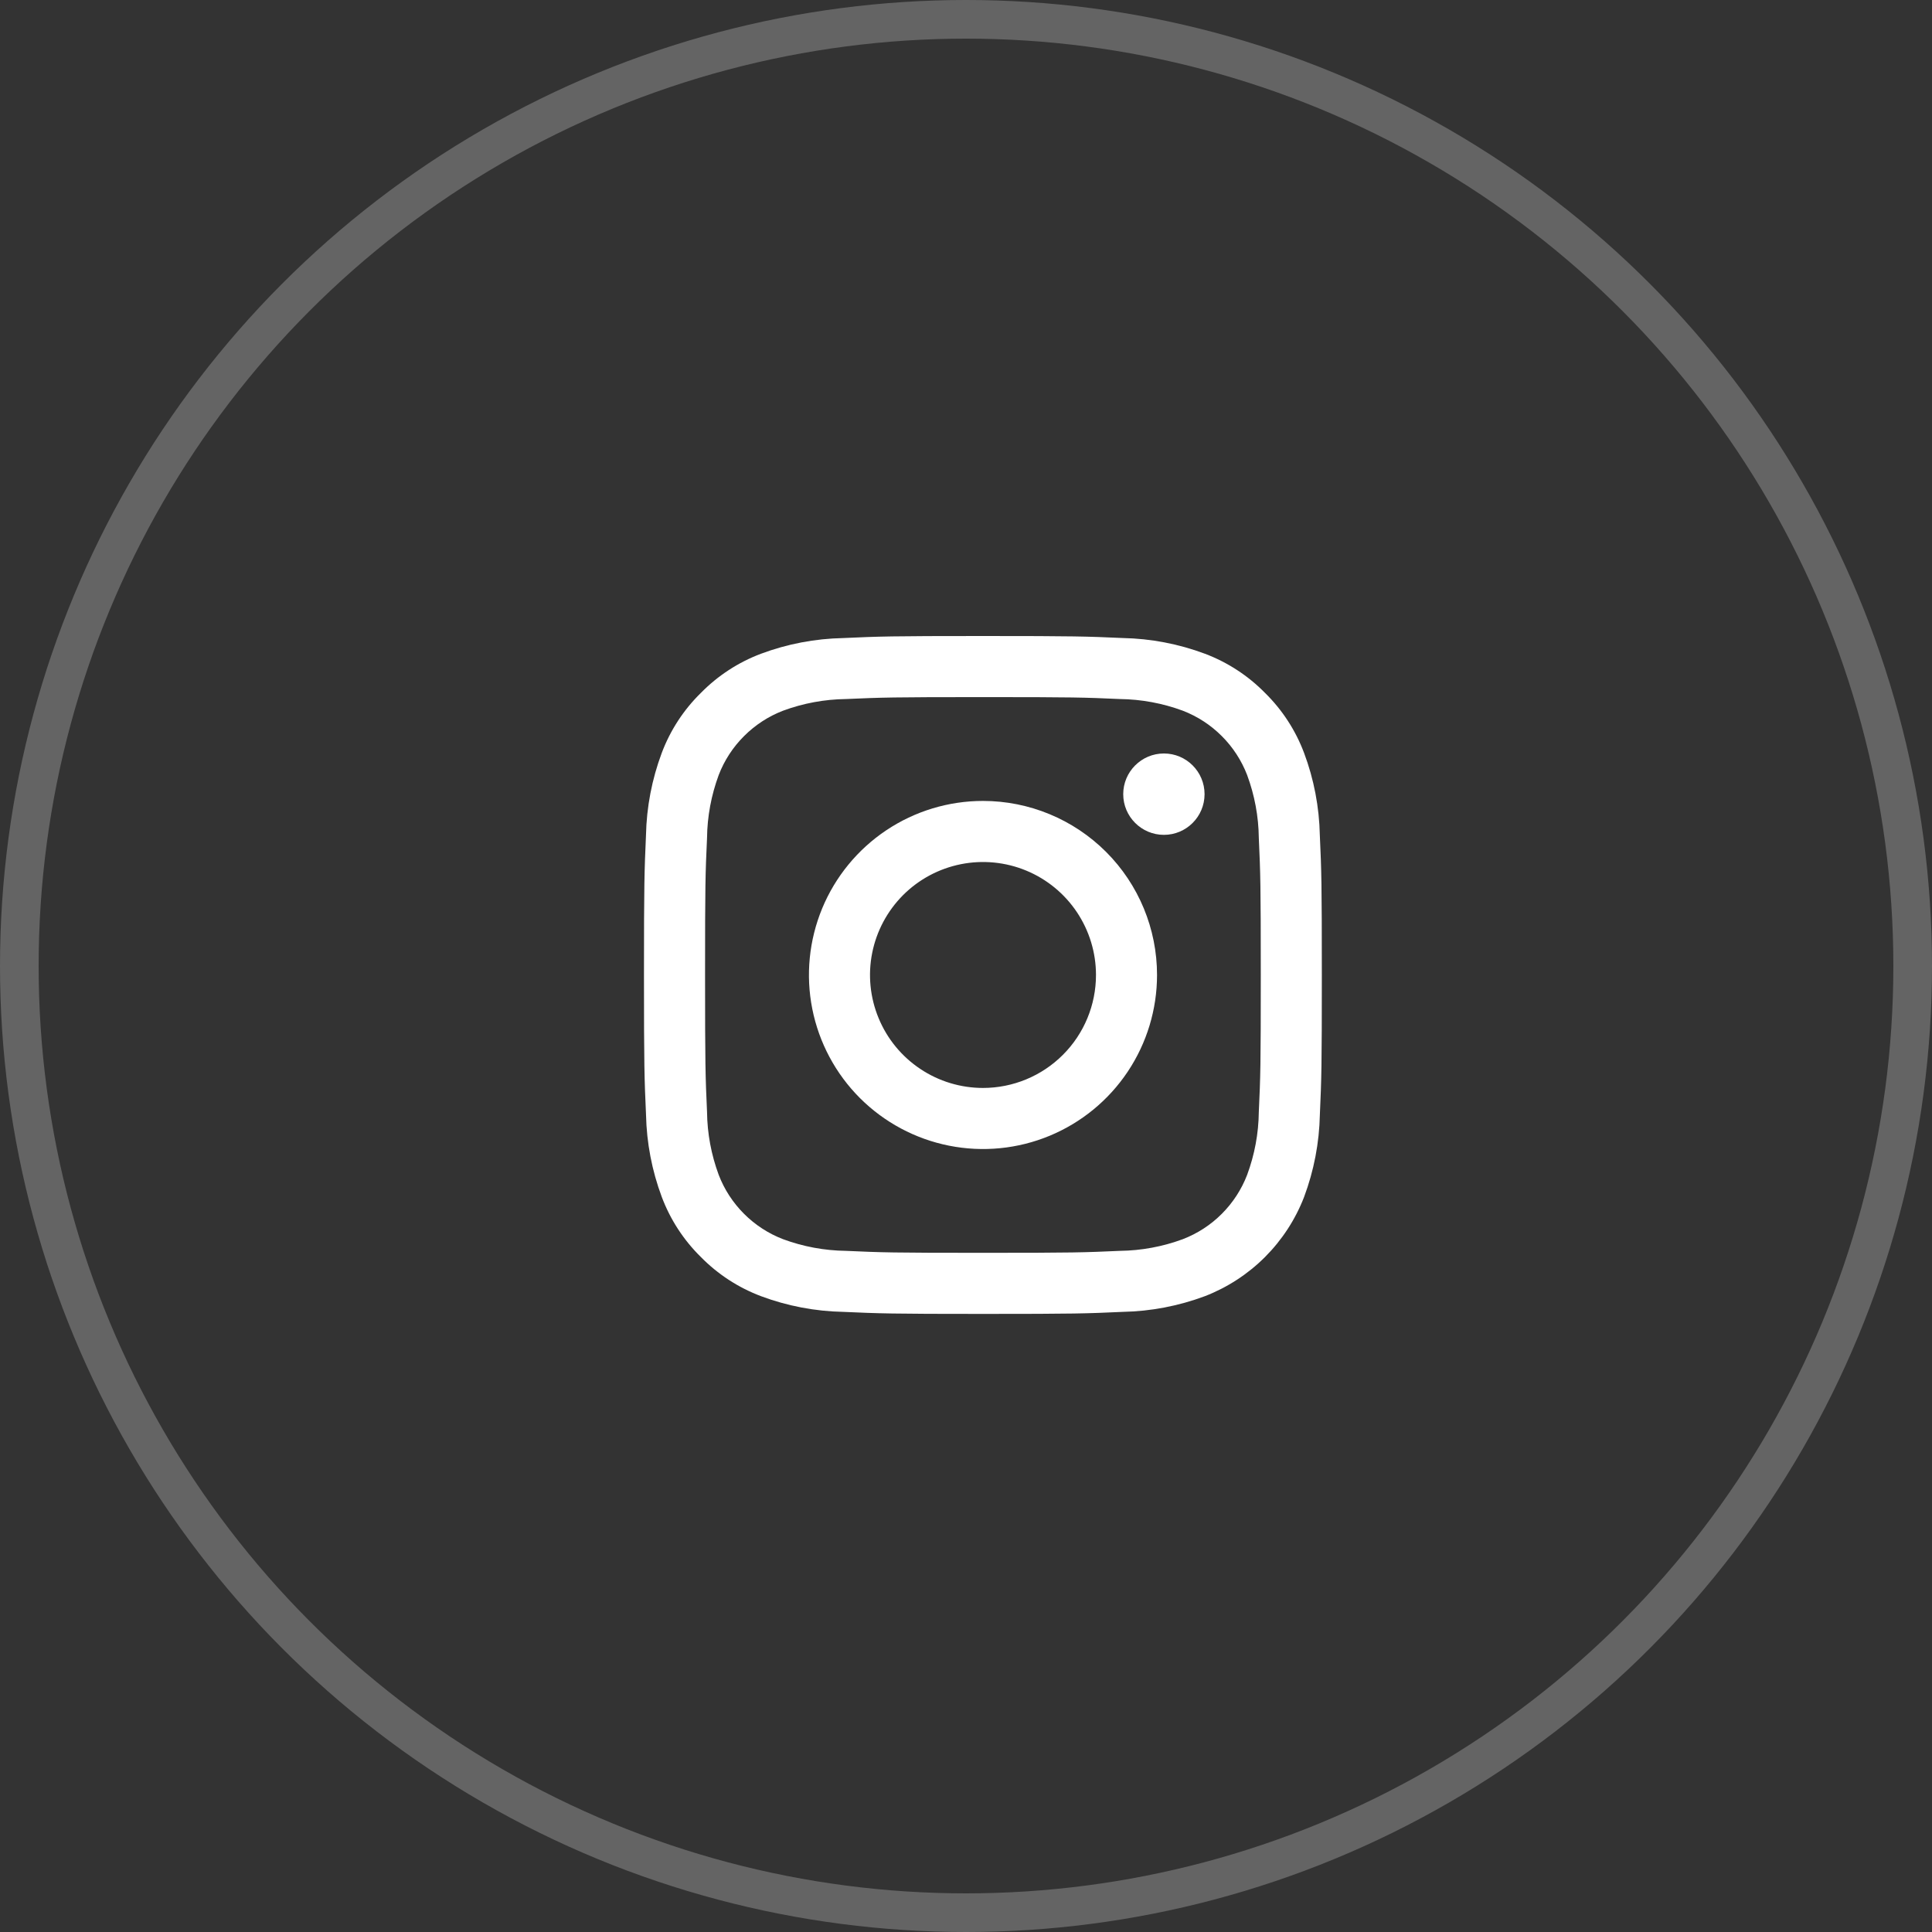
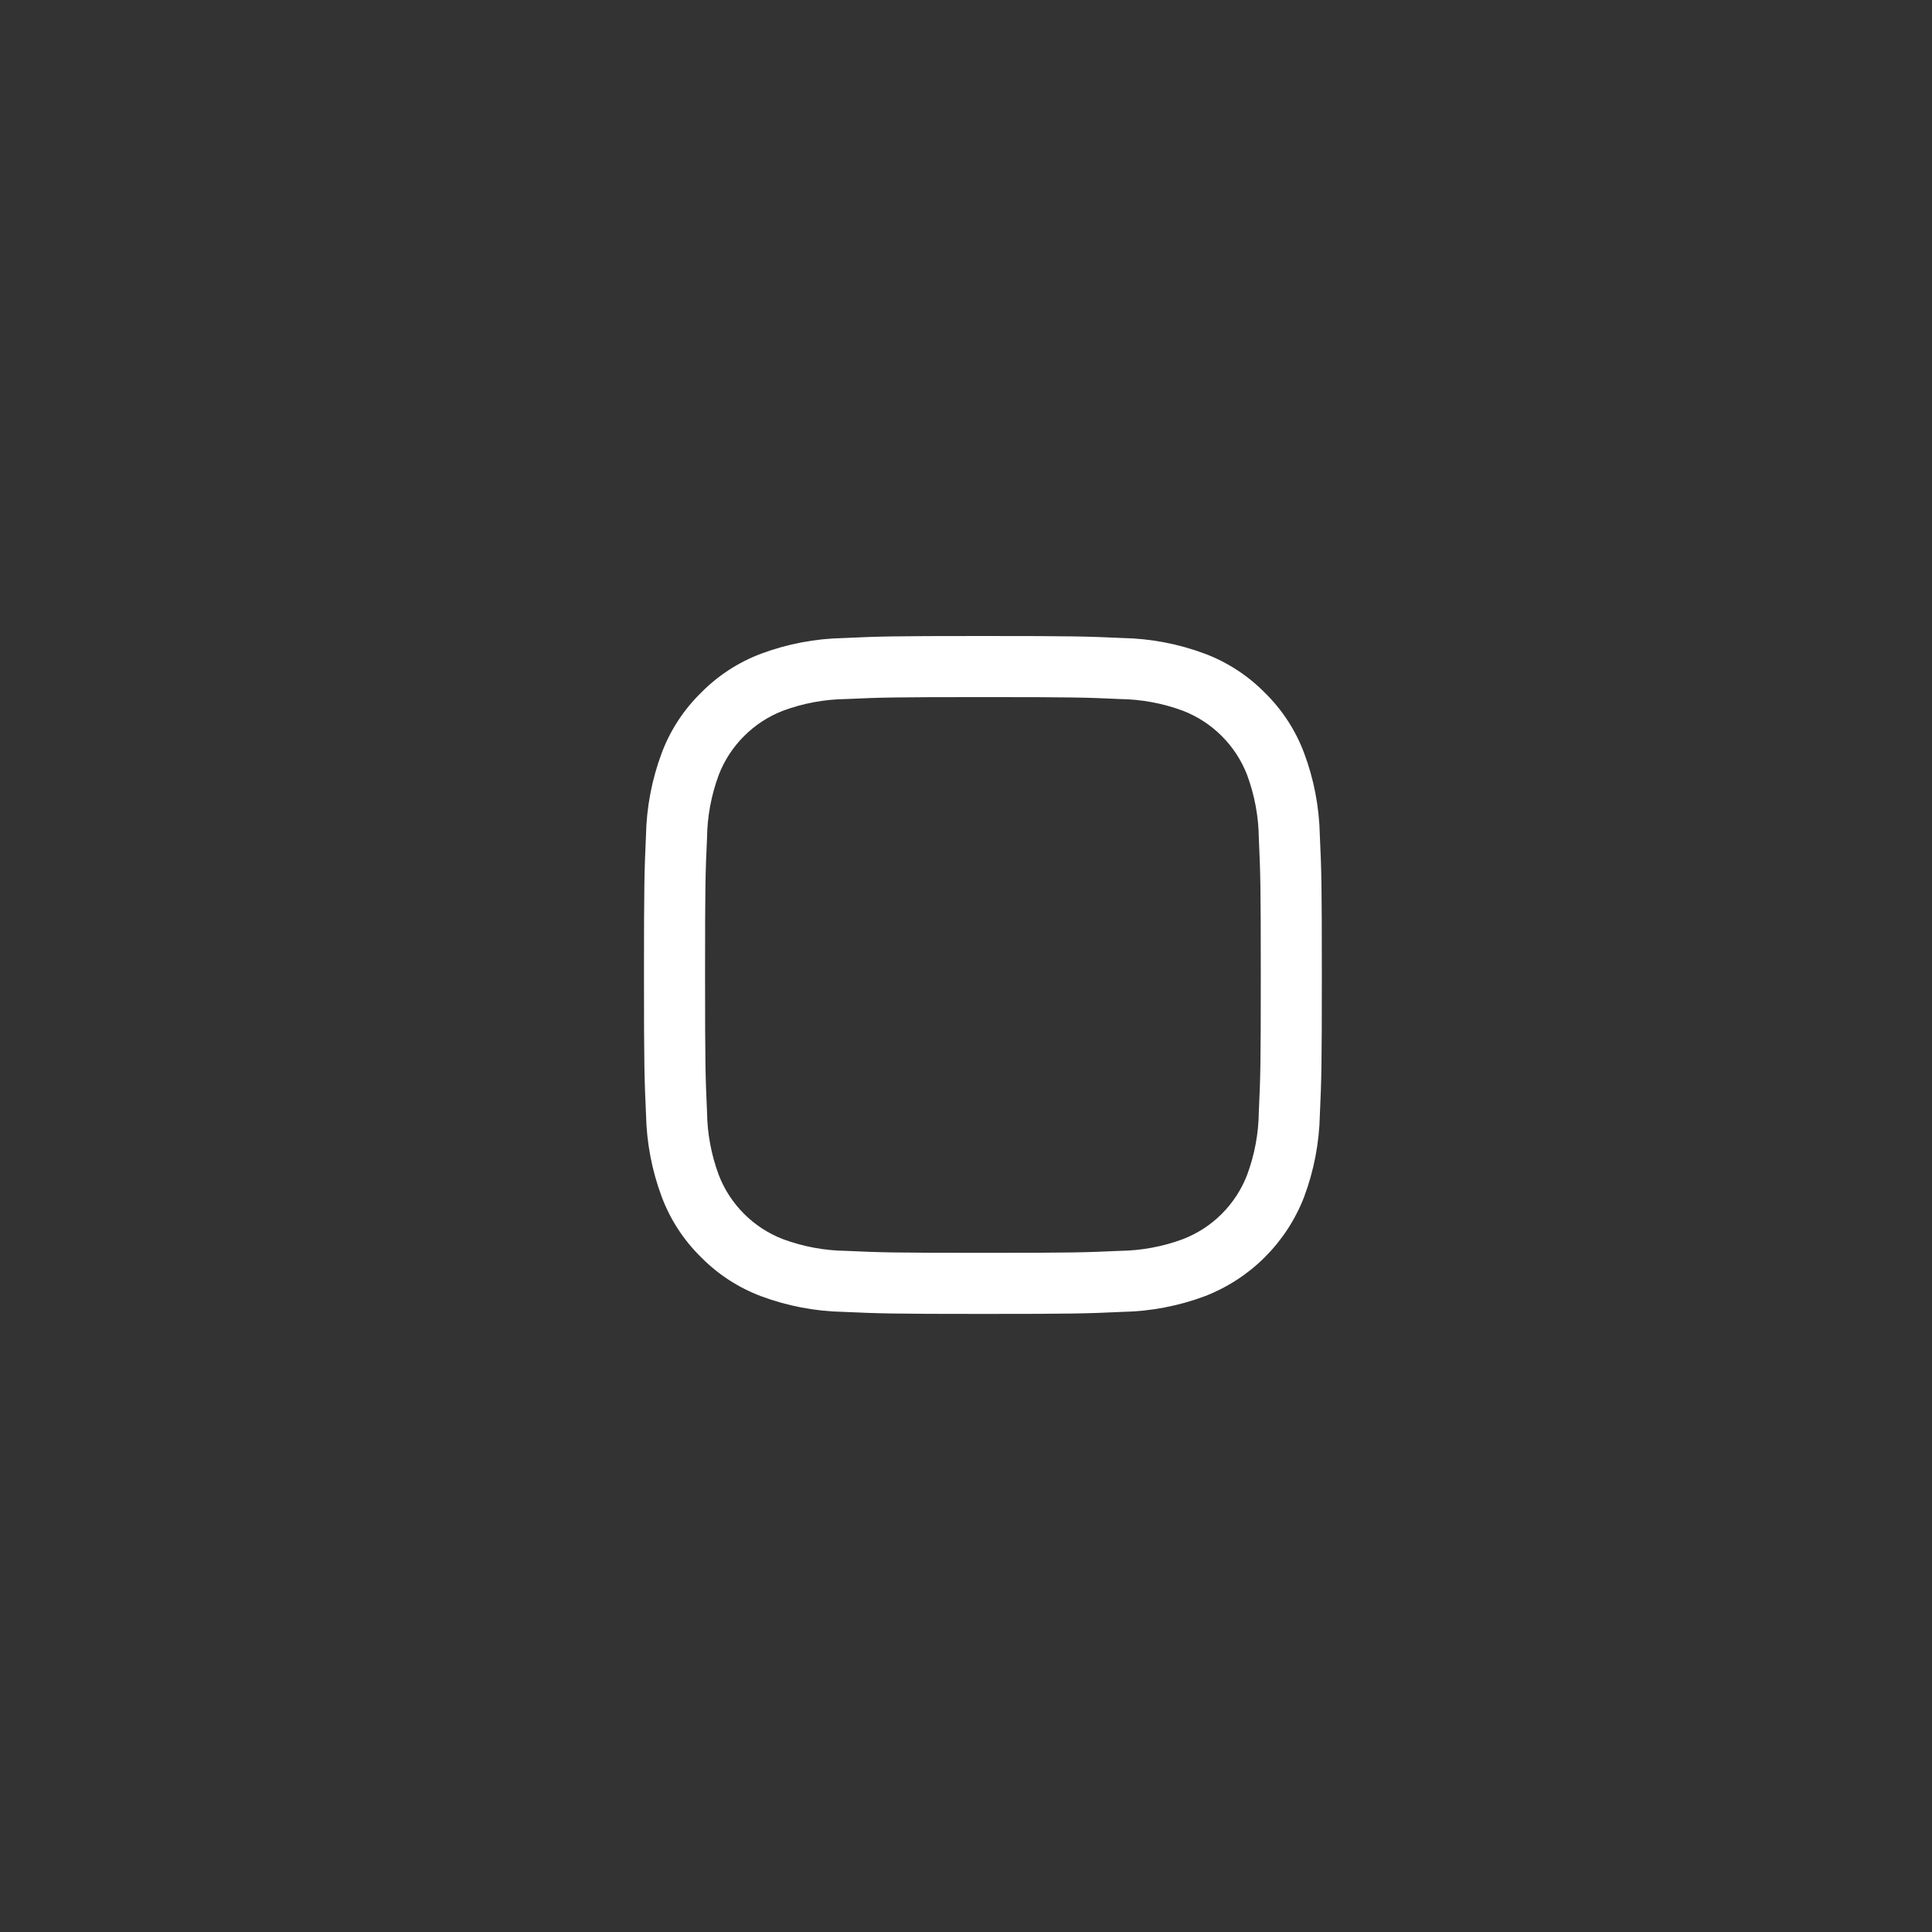
<svg xmlns="http://www.w3.org/2000/svg" width="50" height="50" viewBox="0 0 50 50" fill="none">
  <rect x="0" y="0" width="50" height="50" fill="#333333" stroke="none" />
-   <circle cx="25" cy="25" r="24.5" stroke="white" stroke-opacity="0.24" />
  <path d="M25.438 18.041C27.78 18.041 28.057 18.049 28.983 18.091C29.539 18.098 30.09 18.2 30.611 18.393C30.99 18.539 31.334 18.763 31.62 19.05C31.907 19.336 32.13 19.68 32.276 20.058C32.469 20.58 32.572 21.131 32.578 21.687C32.62 22.613 32.629 22.89 32.629 25.232C32.629 27.574 32.621 27.851 32.578 28.776C32.572 29.333 32.469 29.884 32.276 30.405C32.13 30.784 31.907 31.127 31.62 31.414C31.334 31.701 30.99 31.924 30.611 32.07C30.09 32.263 29.539 32.365 28.983 32.372C28.058 32.414 27.78 32.423 25.438 32.423C23.096 32.423 22.818 32.414 21.893 32.372C21.337 32.365 20.786 32.263 20.265 32.07C19.886 31.924 19.543 31.701 19.256 31.414C18.969 31.127 18.745 30.784 18.6 30.405C18.407 29.884 18.304 29.333 18.298 28.776C18.256 27.851 18.247 27.574 18.247 25.232C18.247 22.89 18.255 22.613 18.298 21.687C18.304 21.131 18.407 20.58 18.6 20.058C18.745 19.68 18.969 19.336 19.256 19.05C19.543 18.763 19.886 18.539 20.265 18.393C20.786 18.2 21.337 18.098 21.893 18.091C22.819 18.05 23.096 18.041 25.438 18.041ZM25.438 16.46C23.057 16.46 22.757 16.47 21.822 16.513C21.094 16.527 20.373 16.665 19.691 16.92C19.106 17.141 18.577 17.486 18.139 17.932C17.692 18.37 17.346 18.9 17.126 19.486C16.871 20.168 16.733 20.888 16.718 21.616C16.677 22.551 16.666 22.851 16.666 25.232C16.666 27.612 16.677 27.912 16.719 28.848C16.734 29.576 16.872 30.296 17.127 30.978C17.347 31.563 17.692 32.093 18.139 32.532C18.577 32.978 19.107 33.323 19.692 33.544C20.374 33.799 21.095 33.937 21.823 33.951C22.758 33.993 23.057 34.004 25.439 34.004C27.821 34.004 28.12 33.994 29.055 33.951C29.783 33.937 30.503 33.799 31.185 33.544C31.768 33.318 32.297 32.973 32.739 32.531C33.18 32.089 33.525 31.56 33.75 30.977C34.005 30.295 34.143 29.575 34.158 28.847C34.2 27.912 34.209 27.612 34.209 25.232C34.209 22.851 34.2 22.551 34.157 21.615C34.142 20.887 34.005 20.167 33.749 19.485C33.529 18.9 33.184 18.369 32.737 17.931C32.299 17.485 31.769 17.14 31.184 16.919C30.502 16.664 29.782 16.526 29.054 16.512C28.119 16.47 27.819 16.46 25.438 16.46Z" fill="white" />
-   <path d="M25.44 20.728C24.549 20.728 23.678 20.992 22.937 21.487C22.197 21.982 21.619 22.686 21.278 23.509C20.938 24.332 20.848 25.237 21.022 26.111C21.196 26.985 21.625 27.788 22.255 28.418C22.885 29.047 23.687 29.476 24.561 29.65C25.435 29.824 26.341 29.735 27.164 29.394C27.987 29.053 28.69 28.476 29.185 27.735C29.68 26.994 29.944 26.123 29.944 25.232C29.944 24.038 29.47 22.892 28.625 22.047C27.78 21.203 26.635 20.728 25.44 20.728ZM25.44 28.156C24.862 28.156 24.296 27.985 23.816 27.663C23.335 27.342 22.96 26.886 22.739 26.351C22.517 25.817 22.459 25.229 22.572 24.662C22.685 24.095 22.964 23.574 23.372 23.165C23.781 22.756 24.302 22.478 24.869 22.365C25.437 22.252 26.025 22.31 26.559 22.531C27.093 22.752 27.55 23.127 27.871 23.608C28.192 24.089 28.364 24.654 28.364 25.232C28.364 26.008 28.056 26.752 27.507 27.3C26.959 27.848 26.215 28.156 25.44 28.156Z" fill="white" />
-   <path d="M30.122 21.606C30.703 21.606 31.174 21.134 31.174 20.553C31.174 19.972 30.703 19.5 30.122 19.5C29.541 19.5 29.069 19.972 29.069 20.553C29.069 21.134 29.541 21.606 30.122 21.606Z" fill="white" />
</svg>